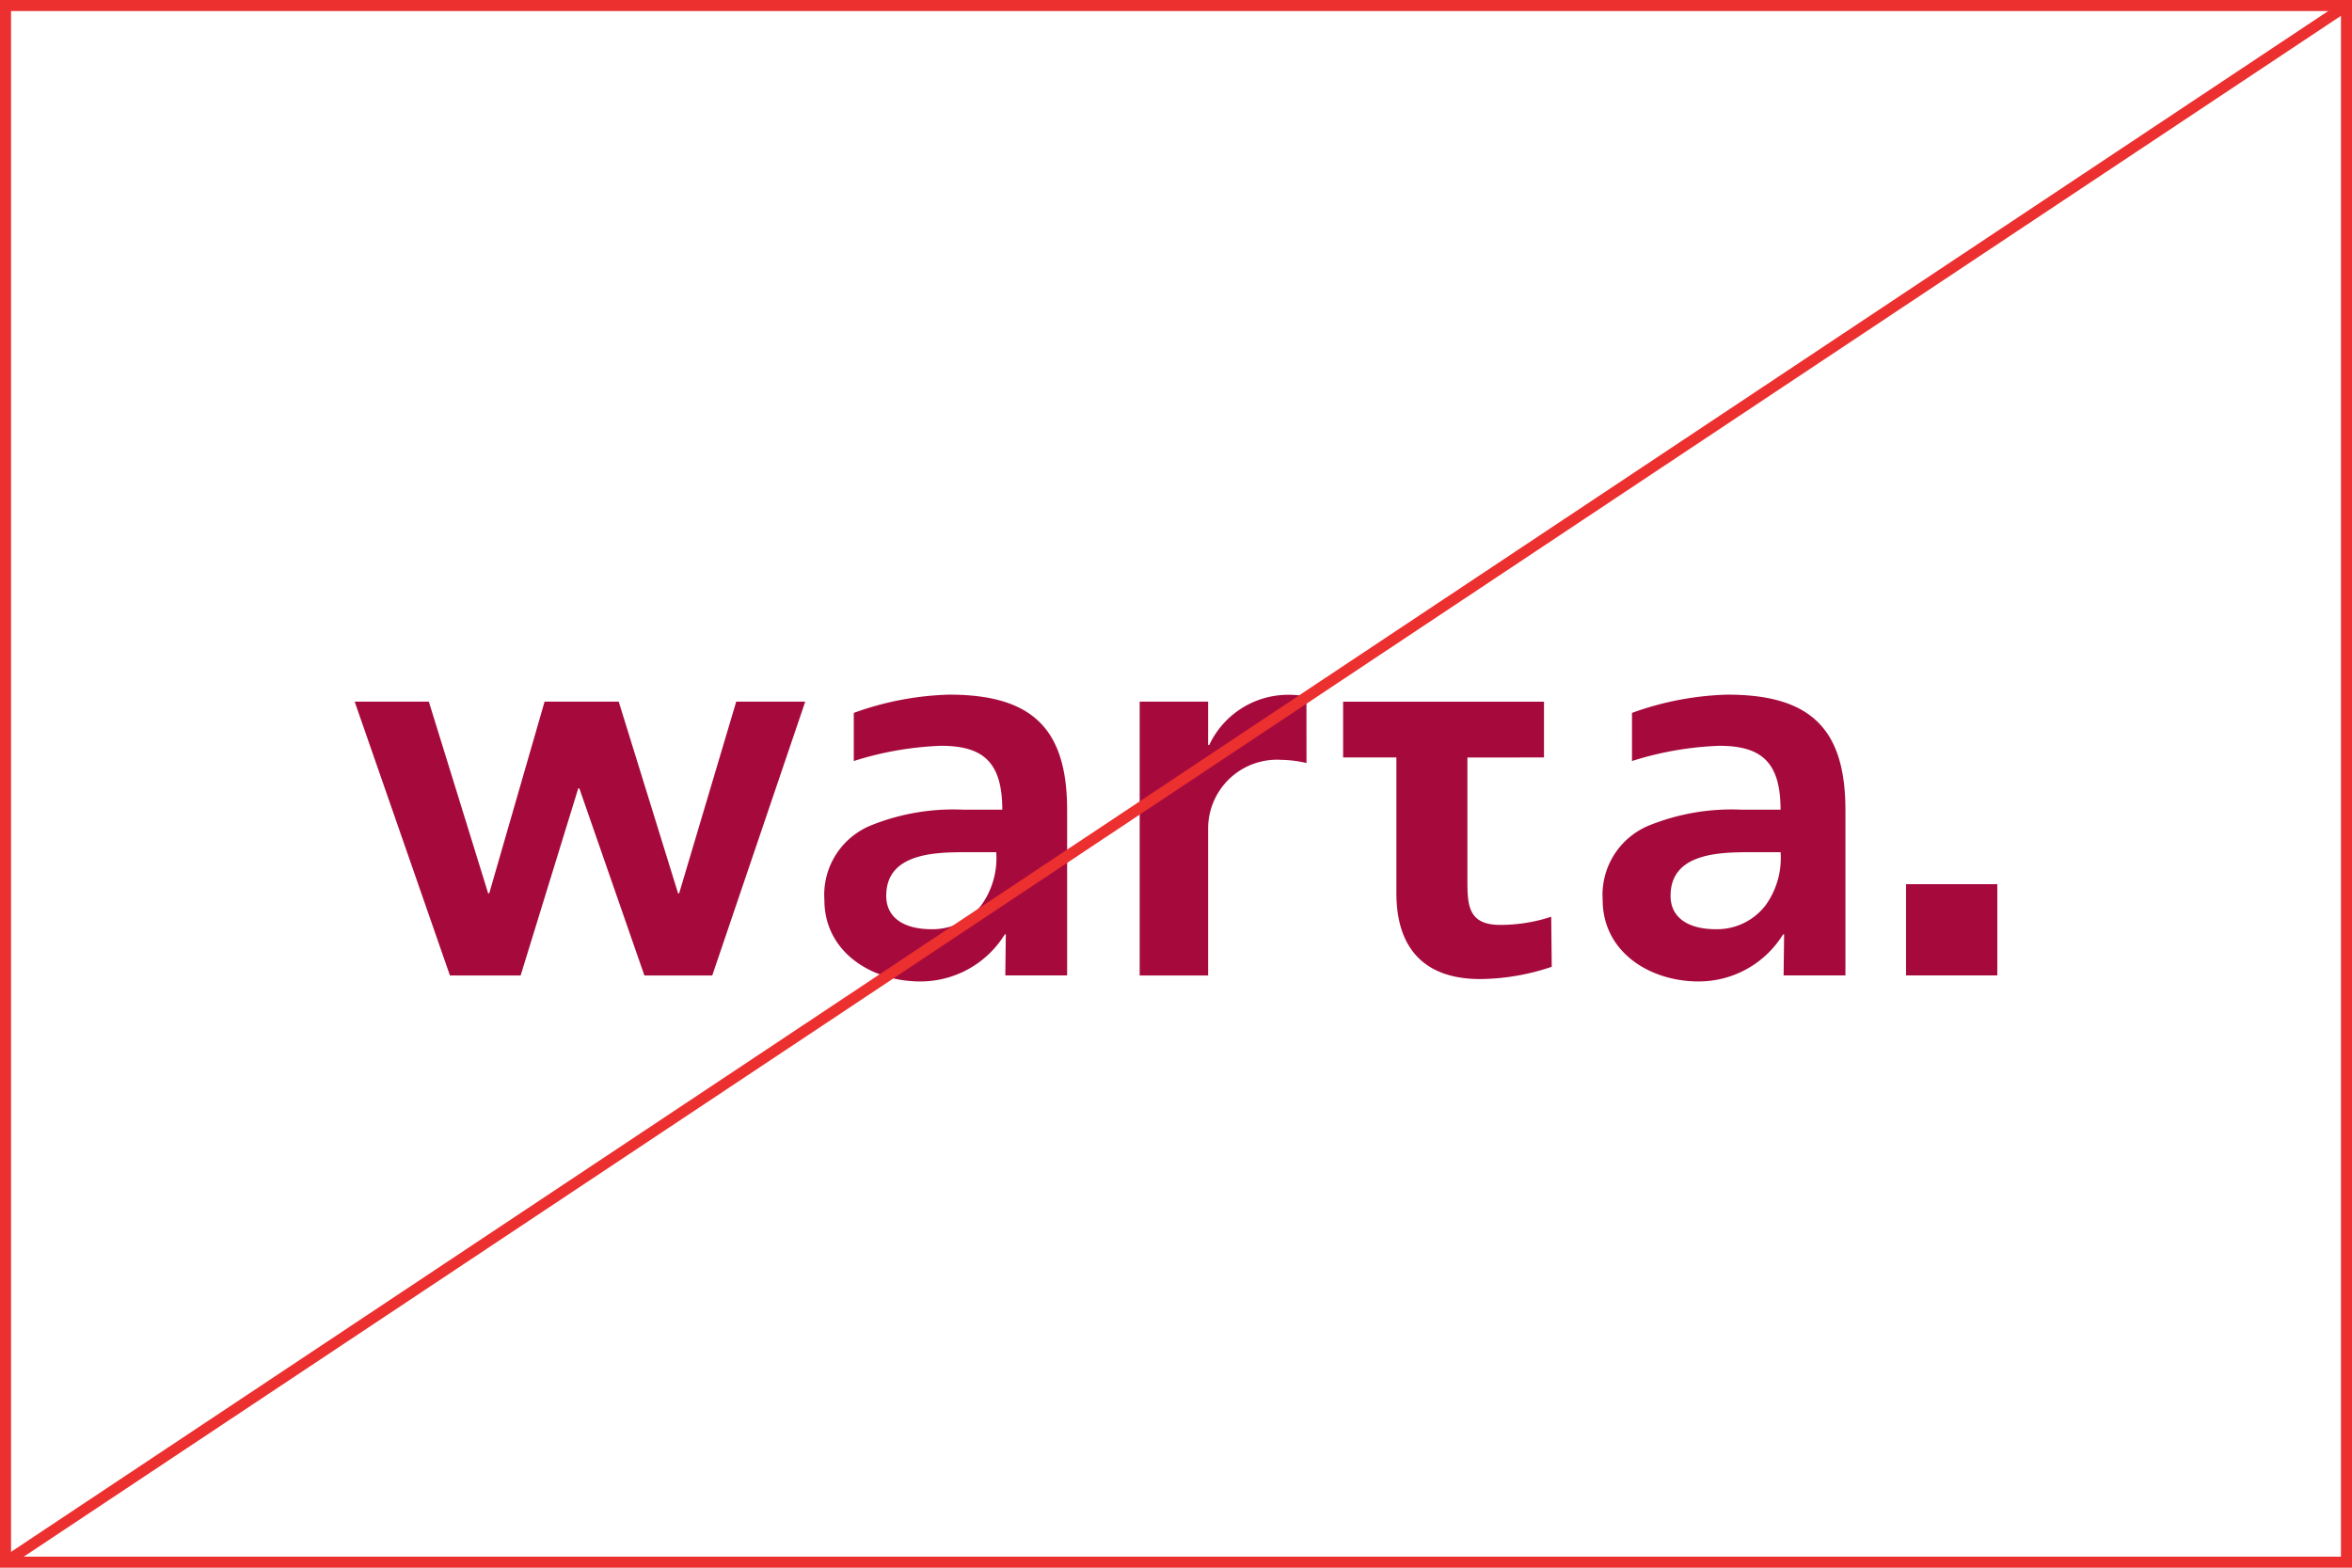
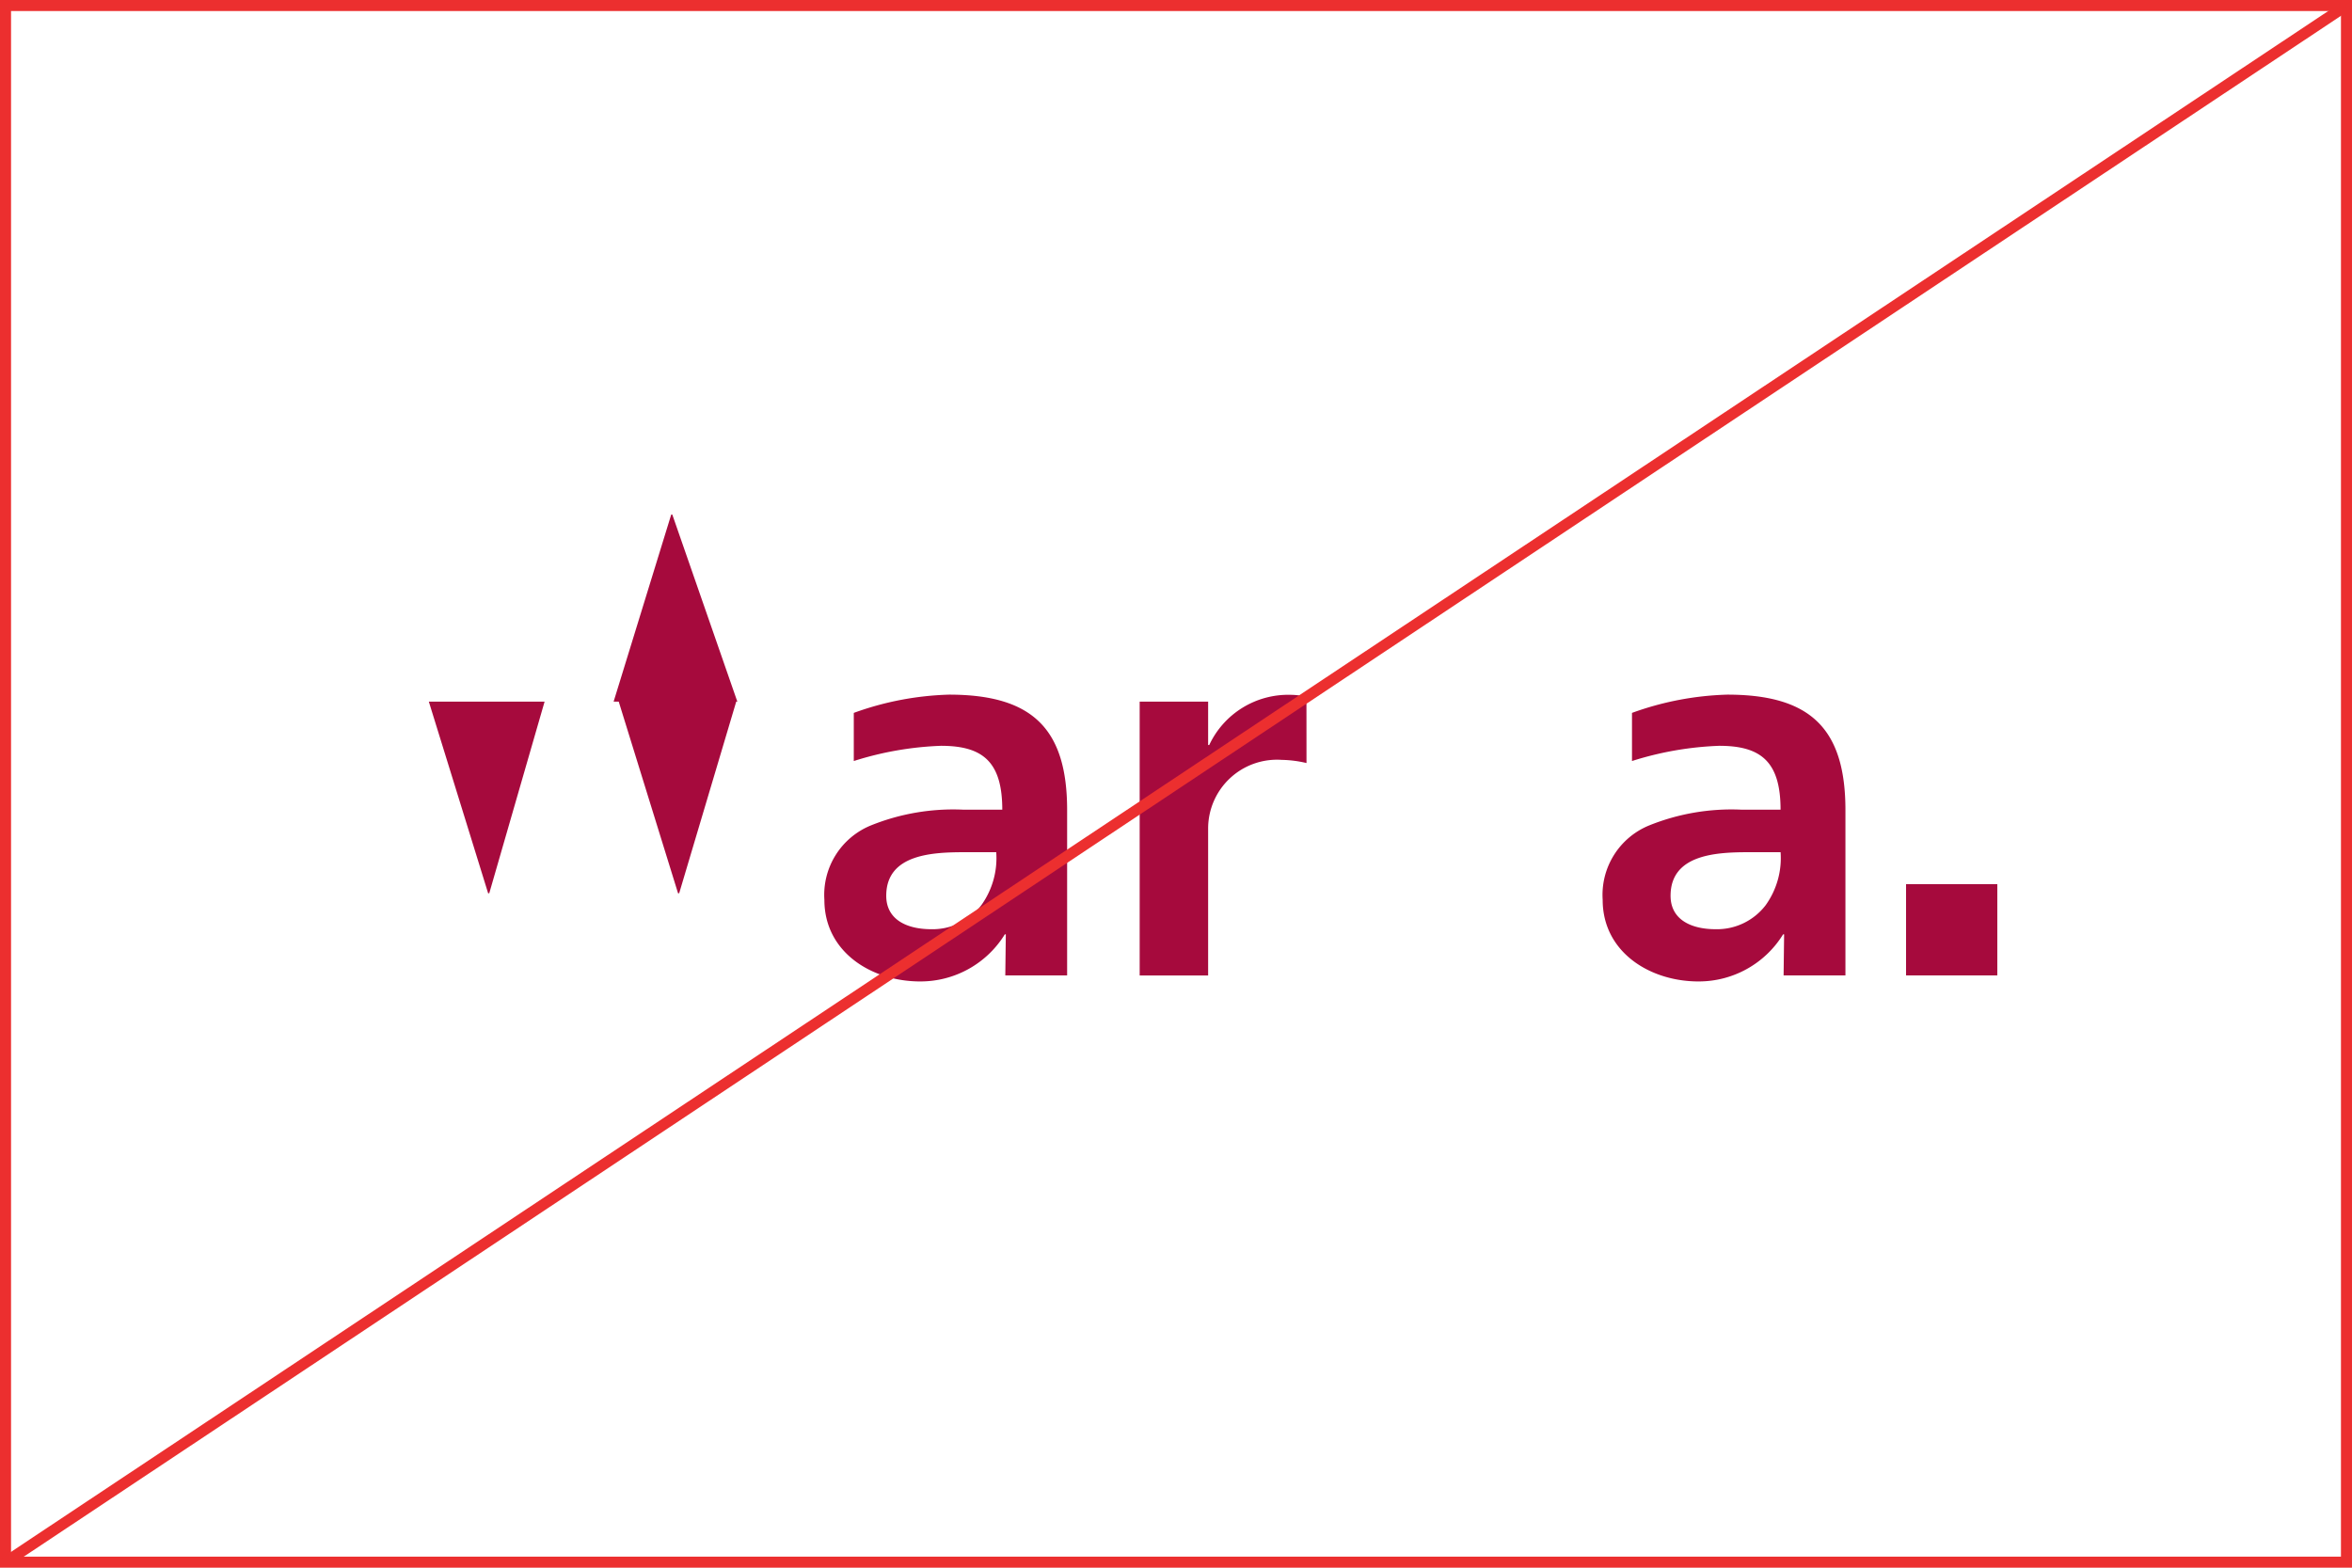
<svg xmlns="http://www.w3.org/2000/svg" width="213" height="142" viewBox="0 0 213 142">
  <g id="Group_3063" data-name="Group 3063" transform="translate(-846 -7622)">
-     <path id="Path_2137" data-name="Path 2137" d="M1229.574,1150.572h6.716l5.371,17.358h.1l5.011-17.358h6.715l5.373,17.358h.1l5.167-17.358h6.25l-8.419,24.8h-6.148l-5.889-16.944h-.1l-5.217,16.944H1238.2Z" transform="translate(-351.454 6534.984)" fill="#a60a3d" />
+     <path id="Path_2137" data-name="Path 2137" d="M1229.574,1150.572h6.716l5.371,17.358h.1l5.011-17.358h6.715l5.373,17.358h.1l5.167-17.358h6.25h-6.148l-5.889-16.944h-.1l-5.217,16.944H1238.2Z" transform="translate(-351.454 6534.984)" fill="#a60a3d" />
    <g id="Group_1439" data-name="Group 1439" transform="translate(920.658 7684.92)">
      <g id="Group_1402" data-name="Group 1402" transform="translate(0)">
        <path id="Path_173" data-name="Path 173" d="M1352.216,1148.907a27.452,27.452,0,0,0-8.63,1.653v4.36a29.5,29.5,0,0,1,7.895-1.378c3.763,0,5.553,1.423,5.553,5.785H1353.5a19.921,19.921,0,0,0-8.354,1.422,6.794,6.794,0,0,0-4.223,6.747c0,4.727,4.269,7.389,8.676,7.389a8.968,8.968,0,0,0,7.665-4.267h.09l-.047,3.722h5.6v-14.967c0-7.345-3.12-10.466-10.693-10.466m2.94,19.047a5.548,5.548,0,0,1-4.544,2.2c-2.3,0-4.085-.917-4.085-3.028,0-3.81,4.27-3.947,7.161-3.947h2.8a7.32,7.32,0,0,1-1.331,4.773" transform="translate(-1340.924 -1148.907)" fill="#a60a3d" />
        <path id="Path_174" data-name="Path 174" d="M1536.7,1148.907a27.466,27.466,0,0,0-8.63,1.653v4.36a29.525,29.525,0,0,1,7.9-1.378c3.765,0,5.555,1.423,5.555,5.785h-3.534a19.92,19.92,0,0,0-8.354,1.422,6.794,6.794,0,0,0-4.222,6.747c0,4.727,4.268,7.389,8.675,7.389a8.968,8.968,0,0,0,7.665-4.267h.092l-.047,3.722h5.6v-14.967c0-7.345-3.121-10.466-10.694-10.466m3.488,19.047a5.545,5.545,0,0,1-4.544,2.2c-2.3,0-4.086-.917-4.086-3.028,0-3.81,4.269-3.947,7.163-3.948h2.8a7.317,7.317,0,0,1-1.332,4.773" transform="translate(-1454.933 -1148.907)" fill="#a60a3d" />
-         <path id="Path_175" data-name="Path 175" d="M1482.083,1155.632v-5.048h-18.19v5.048h4.824v12.3c0,4.951,2.5,7.774,7.589,7.774a20.7,20.7,0,0,0,6.479-1.111l-.047-4.535a14.743,14.743,0,0,1-4.628.74c-3.008,0-2.962-1.942-2.962-4.3v-10.86Z" transform="translate(-1416.916 -1149.943)" fill="#a60a3d" />
        <path id="Path_176" data-name="Path 176" d="M1430.763,1149.12a6.9,6.9,0,0,0-1.469-.17,7.9,7.9,0,0,0-7.335,4.546h-.1v-3.926h-6.2v24.8h6.2v-13.276a6.236,6.236,0,0,1,6.665-6.251,10.414,10.414,0,0,1,2.243.287Z" transform="translate(-1387.107 -1148.934)" fill="#a60a3d" />
      </g>
      <rect id="Rectangle_1362" data-name="Rectangle 1362" width="8.265" height="8.265" transform="translate(97.956 17.167)" fill="#a60a3d" />
    </g>
    <g id="Group_1432" data-name="Group 1432" transform="translate(846 7622)">
      <g id="Rectangle_628" data-name="Rectangle 628" fill="none" stroke="#ec2f2f" stroke-width="1">
        <rect width="213" height="142" stroke="none" />
        <rect x="0.5" y="0.5" width="212" height="141" fill="none" />
      </g>
    </g>
    <line id="Line_424" data-name="Line 424" y1="141" x2="212" transform="translate(846.5 7622.5)" fill="none" stroke="#ec2f2f" stroke-width="1" />
  </g>
</svg>